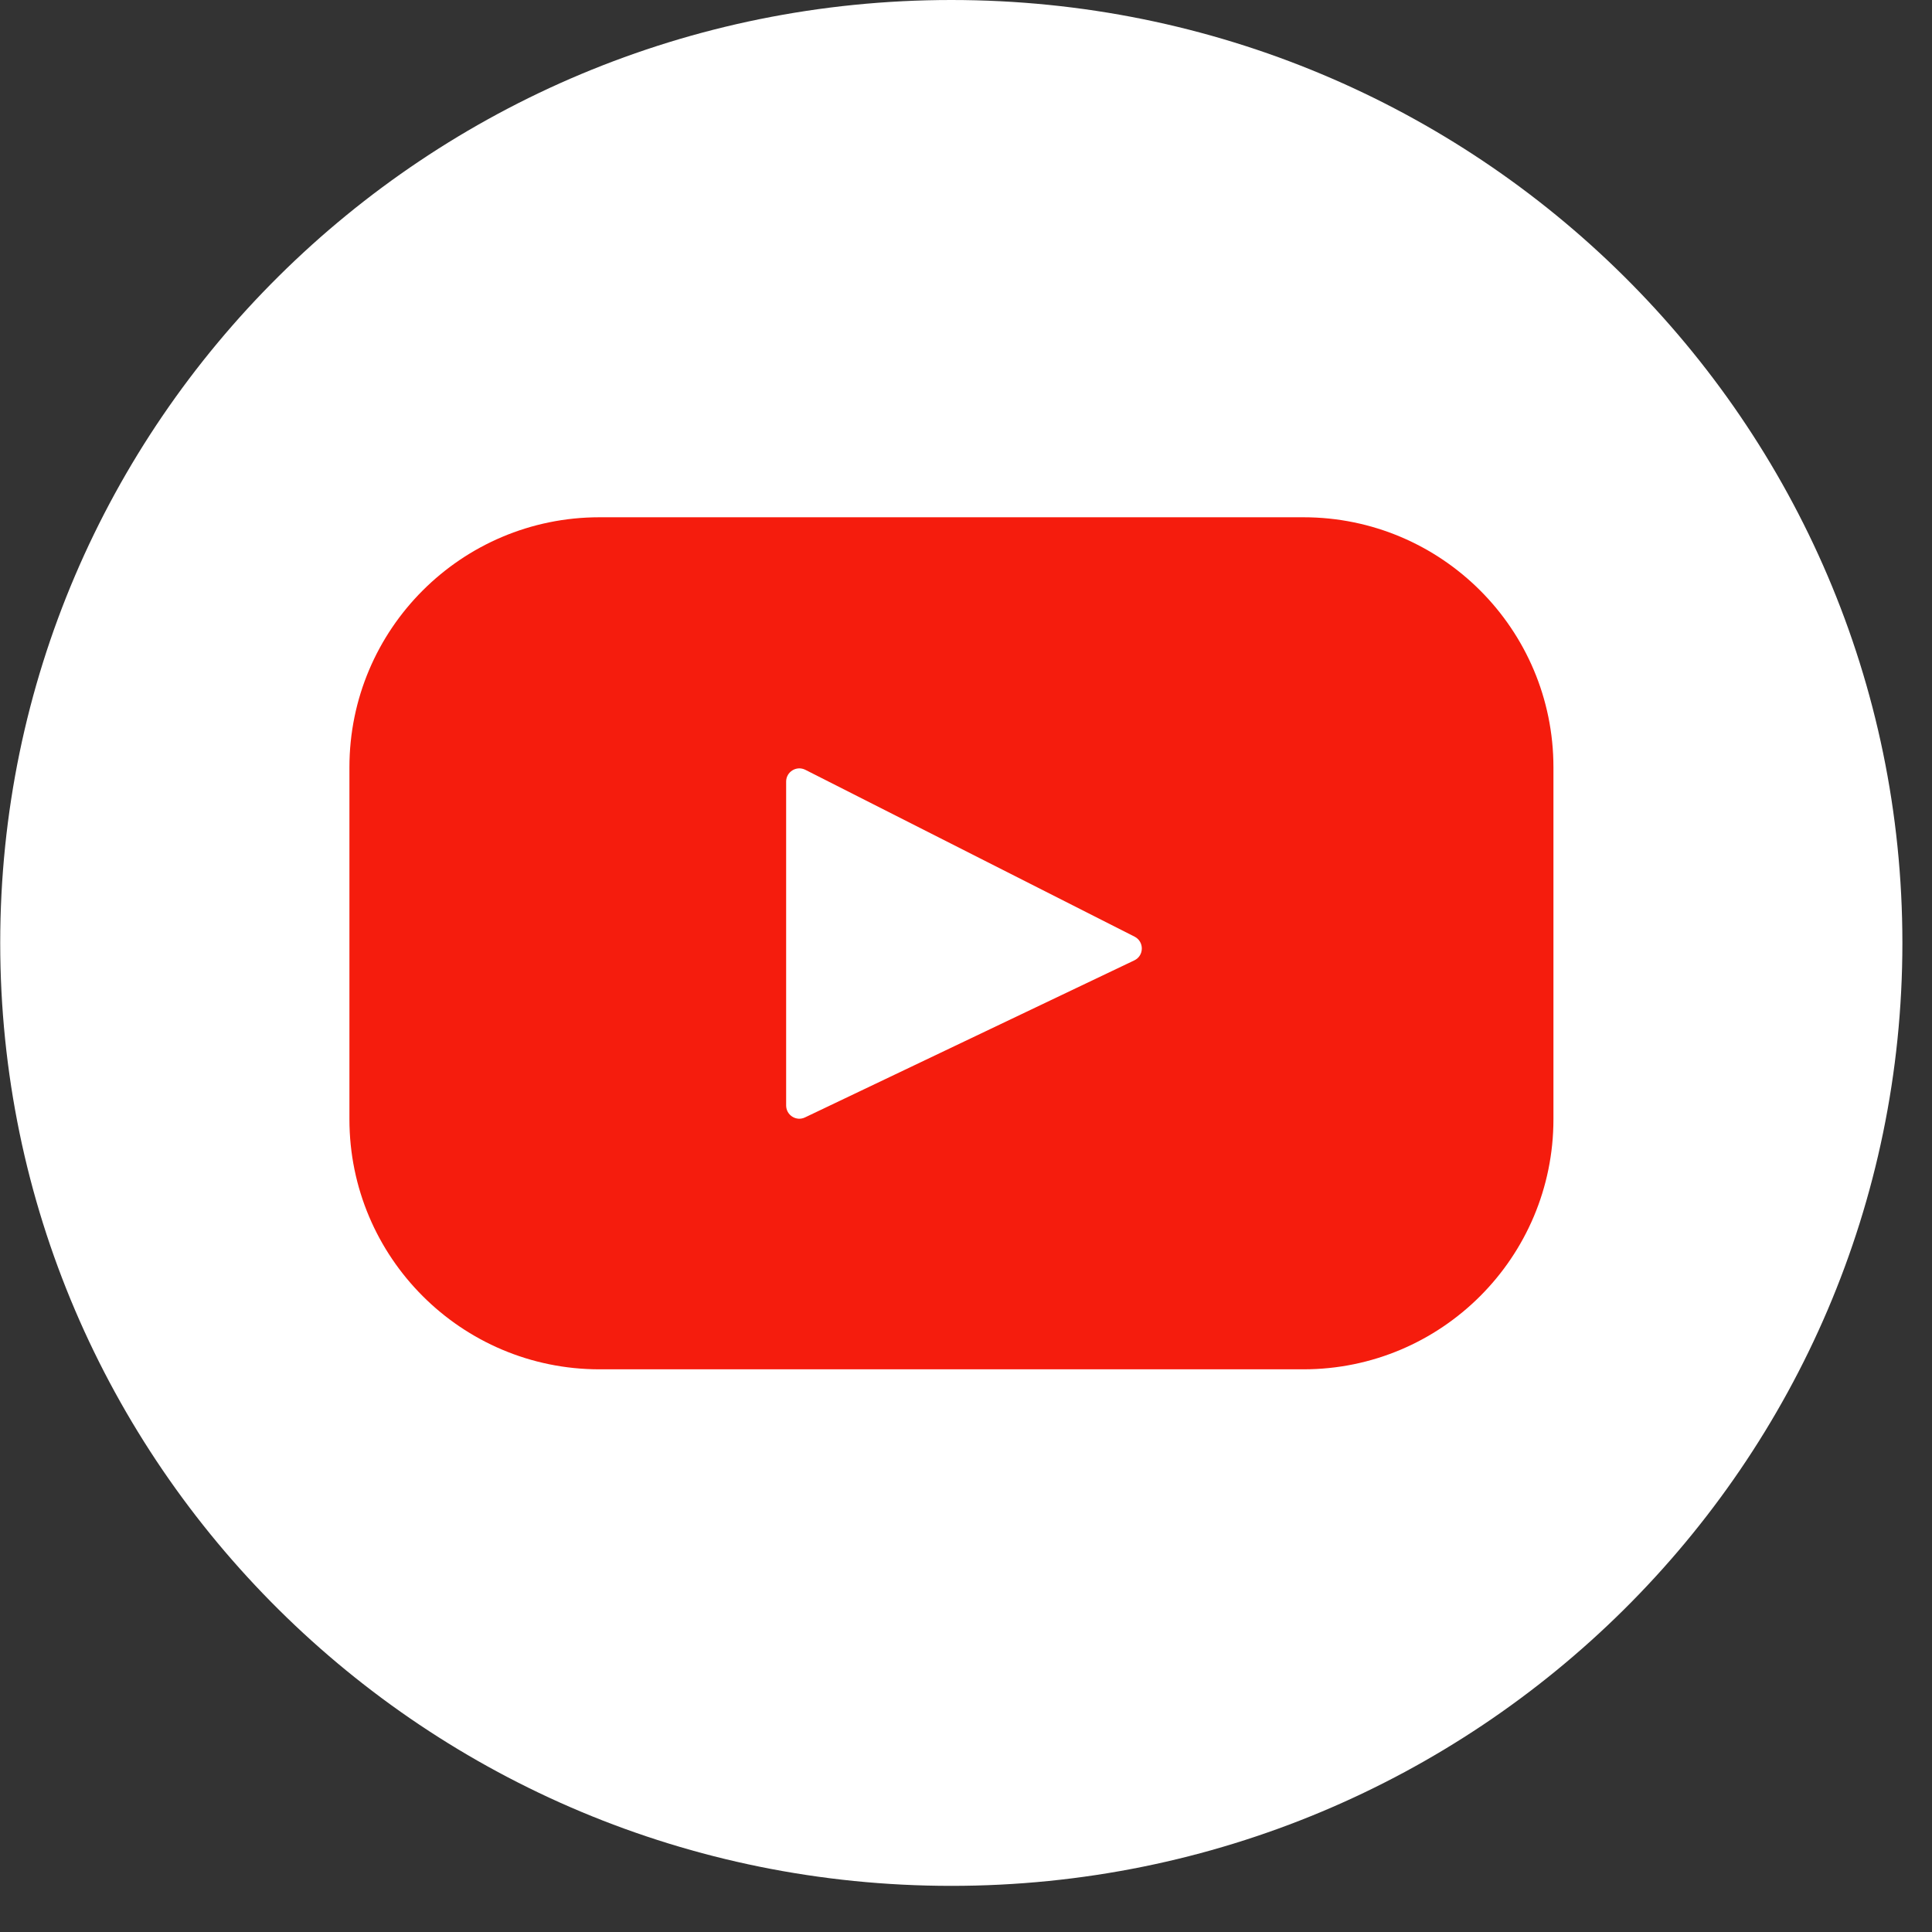
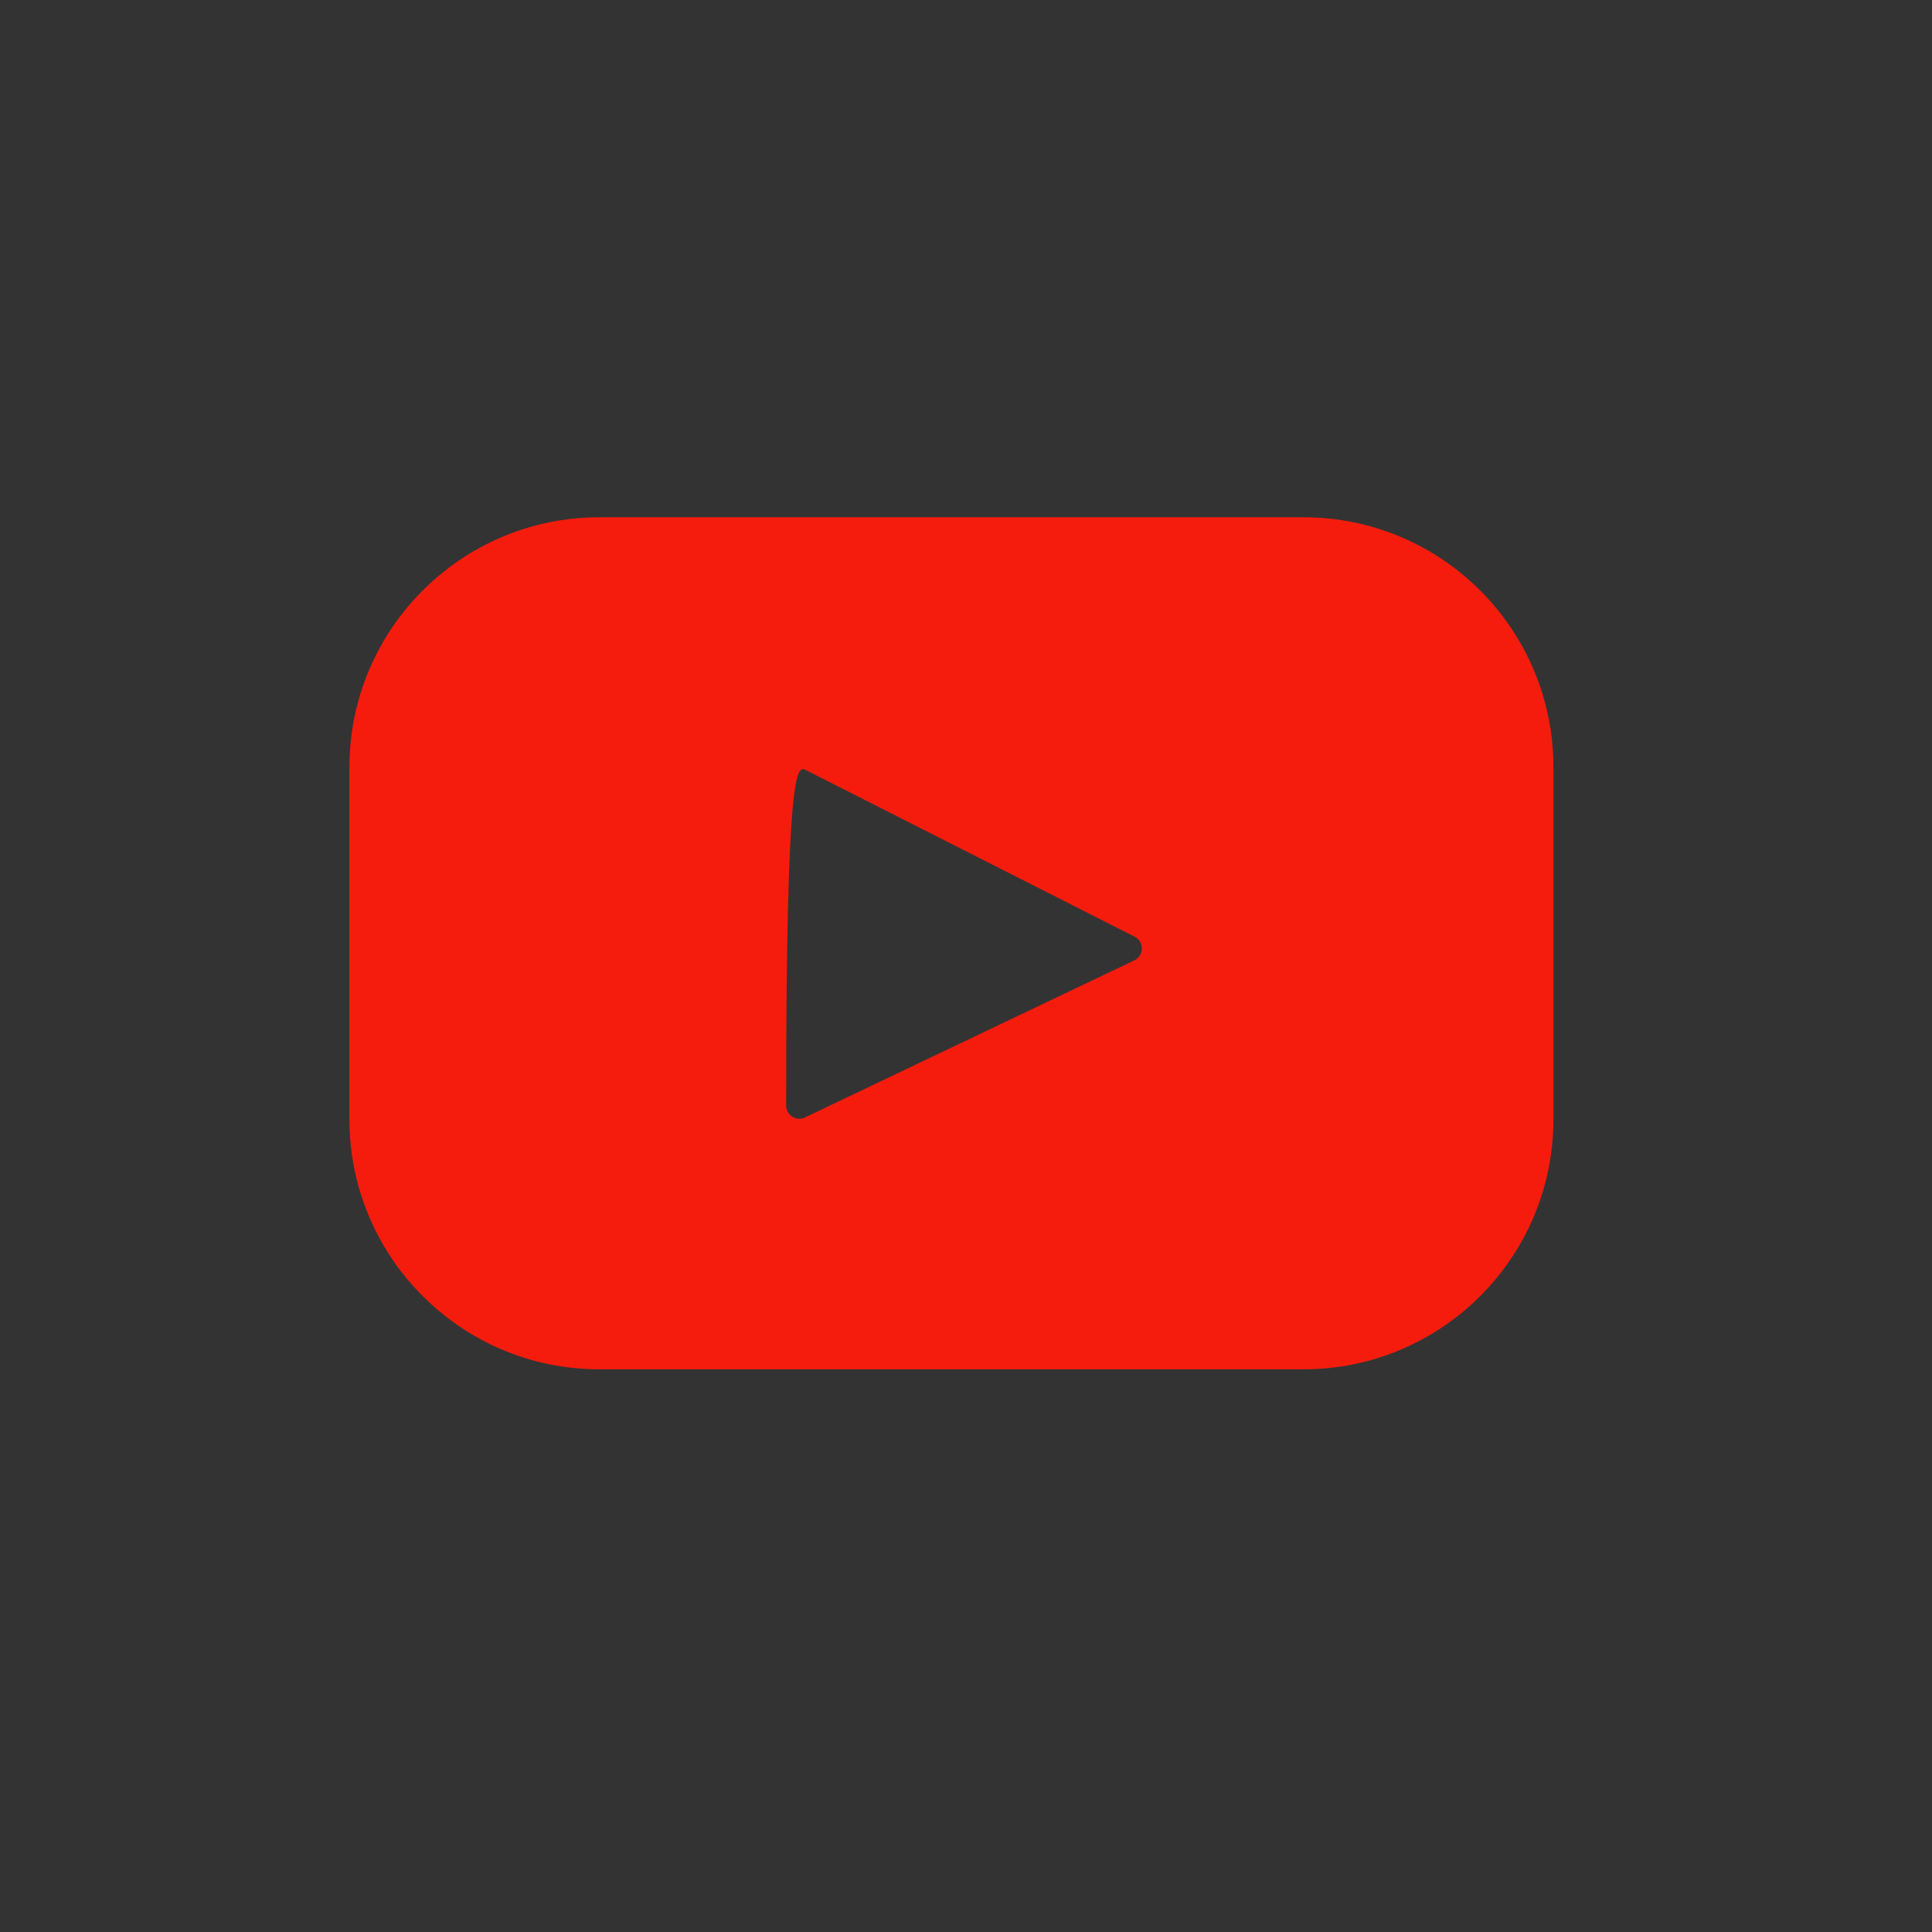
<svg xmlns="http://www.w3.org/2000/svg" width="100%" height="100%" viewBox="0 0 33 33" version="1.1" xml:space="preserve" style="fill-rule:evenodd;clip-rule:evenodd;stroke-linejoin:round;stroke-miterlimit:1.414;">
  <rect x="0" y="0" width="33" height="33" fill="#333333" stroke="none" />
  <g transform="matrix(1.333,0,0,1.333,16.249,0)">
-     <path d="M0,24.165C6.731,24.165 12.187,18.755 12.187,12.082C12.187,5.409 6.731,0 0,0C-6.731,0 -12.187,5.409 -12.187,12.082C-12.187,18.755 -6.731,24.165 0,24.165" style="fill:white;fill-rule:nonzero;" />
-   </g>
+     </g>
  <g transform="matrix(1.333,0,0,1.333,22.263,23.389)">
-     <path d="M0,-10.918L-9.02,-10.918C-10.789,-10.918 -12.224,-9.483 -12.224,-7.714L-12.224,-3.205C-12.224,-1.435 -10.789,0 -9.02,0L0,0C1.77,0 3.204,-1.435 3.204,-3.205L3.204,-7.714C3.204,-9.483 1.77,-10.918 0,-10.918M-2.167,-5.24L-6.386,-3.228C-6.498,-3.174 -6.628,-3.256 -6.628,-3.381L-6.628,-7.531C-6.628,-7.657 -6.495,-7.739 -6.382,-7.682L-2.163,-5.544C-2.038,-5.48 -2.04,-5.3 -2.167,-5.24" style="fill:rgb(245,28,13);fill-rule:nonzero;" />
+     <path d="M0,-10.918L-9.02,-10.918C-10.789,-10.918 -12.224,-9.483 -12.224,-7.714L-12.224,-3.205C-12.224,-1.435 -10.789,0 -9.02,0L0,0C1.77,0 3.204,-1.435 3.204,-3.205L3.204,-7.714C3.204,-9.483 1.77,-10.918 0,-10.918M-2.167,-5.24L-6.386,-3.228C-6.498,-3.174 -6.628,-3.256 -6.628,-3.381C-6.628,-7.657 -6.495,-7.739 -6.382,-7.682L-2.163,-5.544C-2.038,-5.48 -2.04,-5.3 -2.167,-5.24" style="fill:rgb(245,28,13);fill-rule:nonzero;" />
  </g>
</svg>